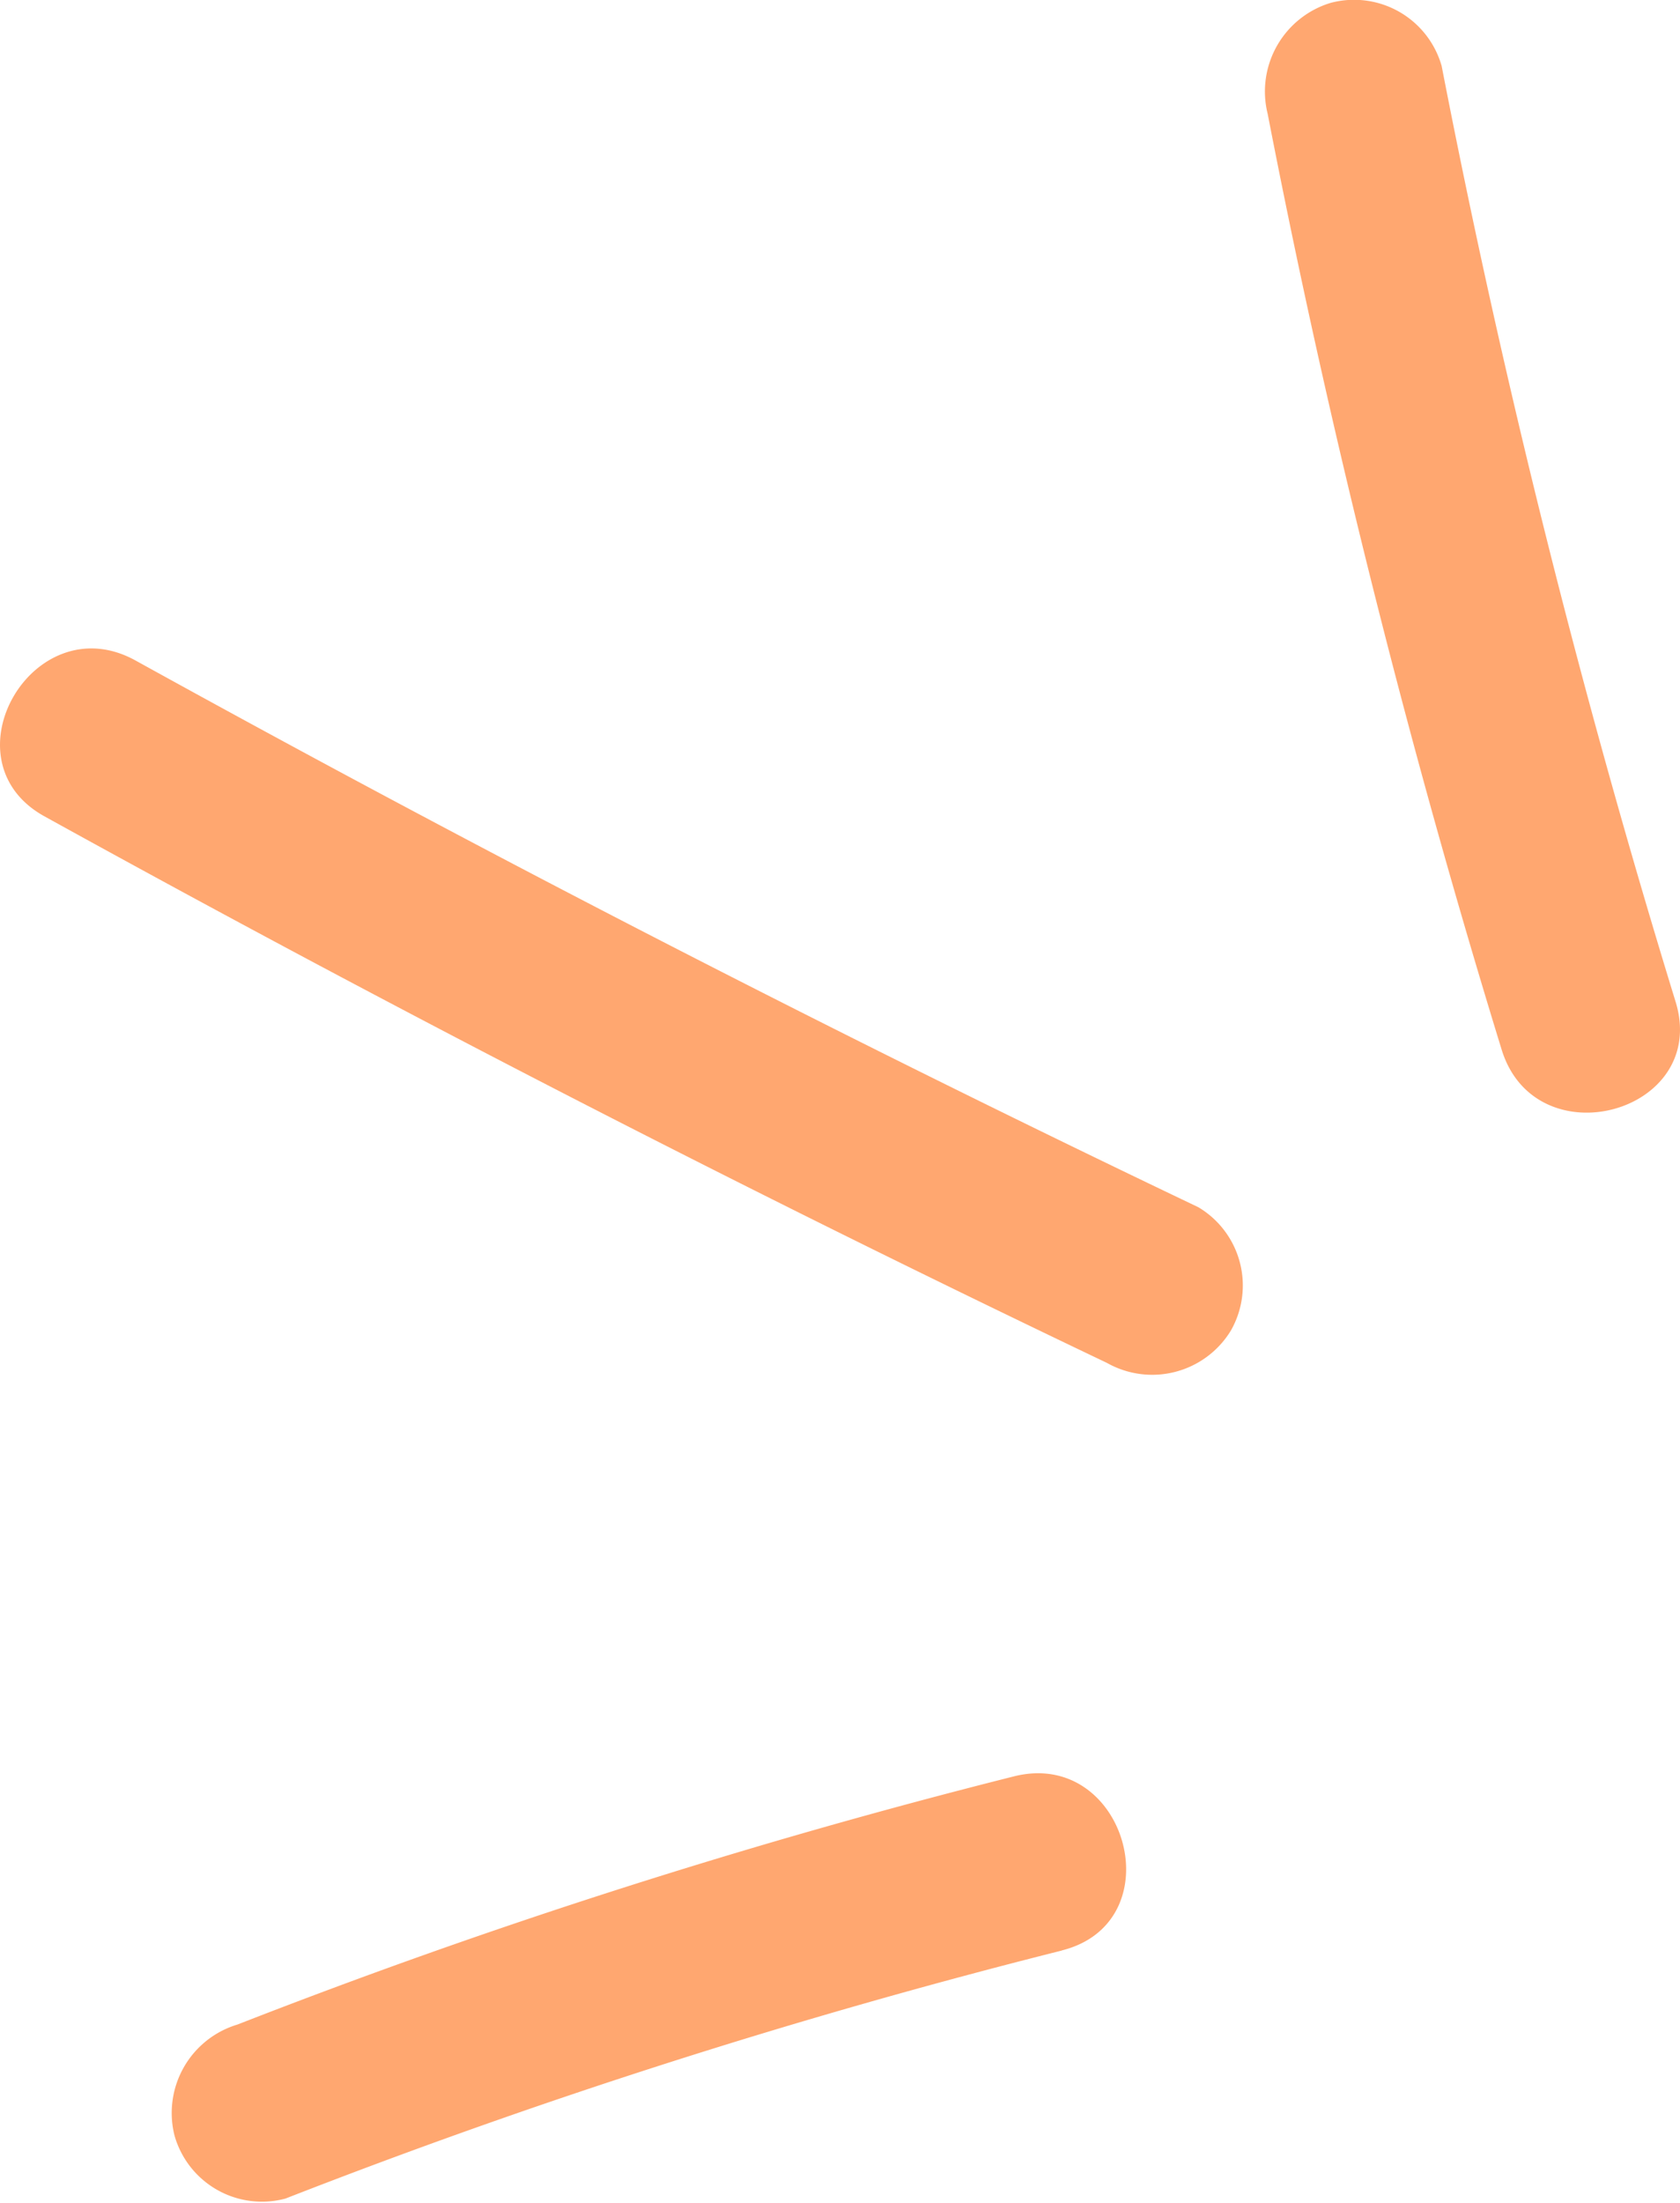
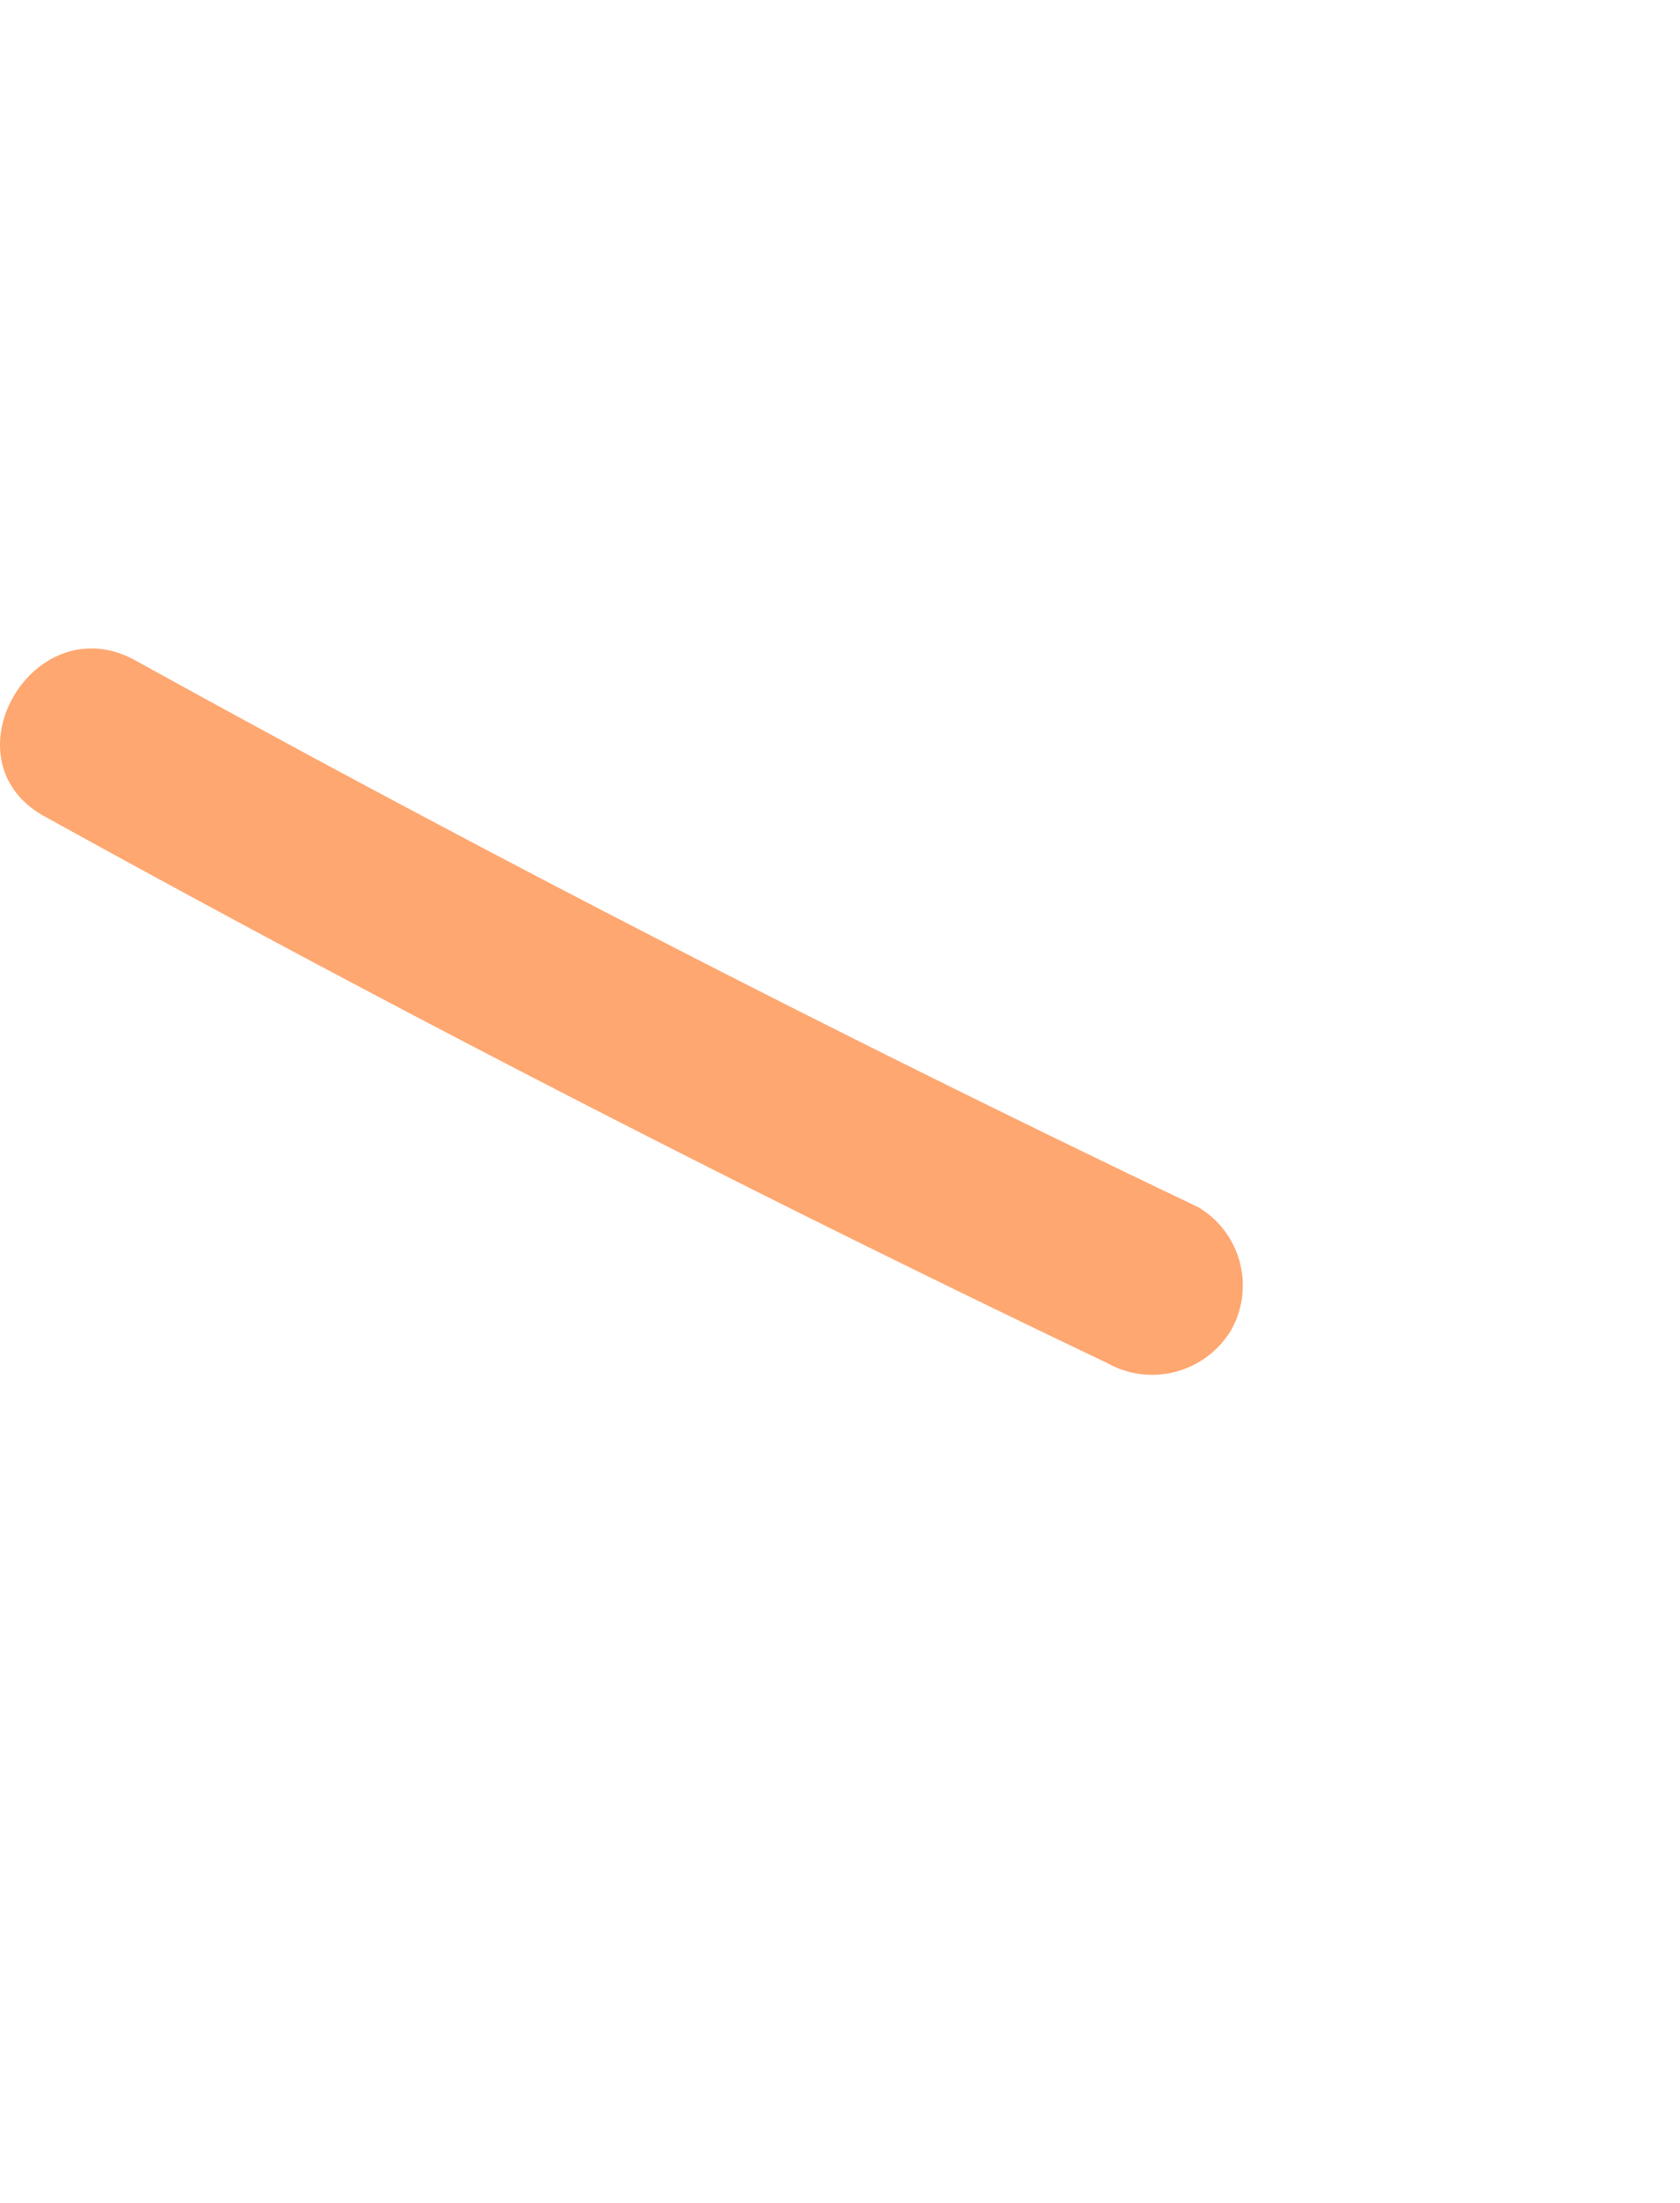
<svg xmlns="http://www.w3.org/2000/svg" width="46.567" height="61.027" viewBox="0 0 46.567 61.027">
  <defs>
    <clipPath id="a">
      <rect width="46.567" height="61.027" fill="#ffa770" />
    </clipPath>
  </defs>
  <g clip-path="url(#a)">
-     <path d="M6.541,29.073A250.816,250.816,0,0,1,.056,3.155,2.565,2.565,0,0,1,1.8.08,2.524,2.524,0,0,1,4.878,1.826a250.555,250.555,0,0,0,6.484,25.918c.949,3.082-3.876,4.4-4.821,1.329" transform="translate(35.082 0)" fill="#ffa770" />
    <path d="M42.823,37.756q-14.952-7.132-29.46-15.144c-2.817-1.556-.3-5.875,2.524-4.317q14.5,8.007,29.46,15.144a2.522,2.522,0,0,1,.9,3.42,2.554,2.554,0,0,1-3.42.9" transform="translate(-12.131 0)" fill="#ffa770" />
-     <path d="M40.043,54.029A179.519,179.519,0,0,0,18.521,60.9a2.519,2.519,0,0,1-3.075-1.747,2.558,2.558,0,0,1,1.746-3.074,179.7,179.7,0,0,1,21.522-6.874c3.121-.785,4.453,4.036,1.329,4.821" transform="translate(-10.609 -0.001)" fill="#ffa770" />
  </g>
</svg>